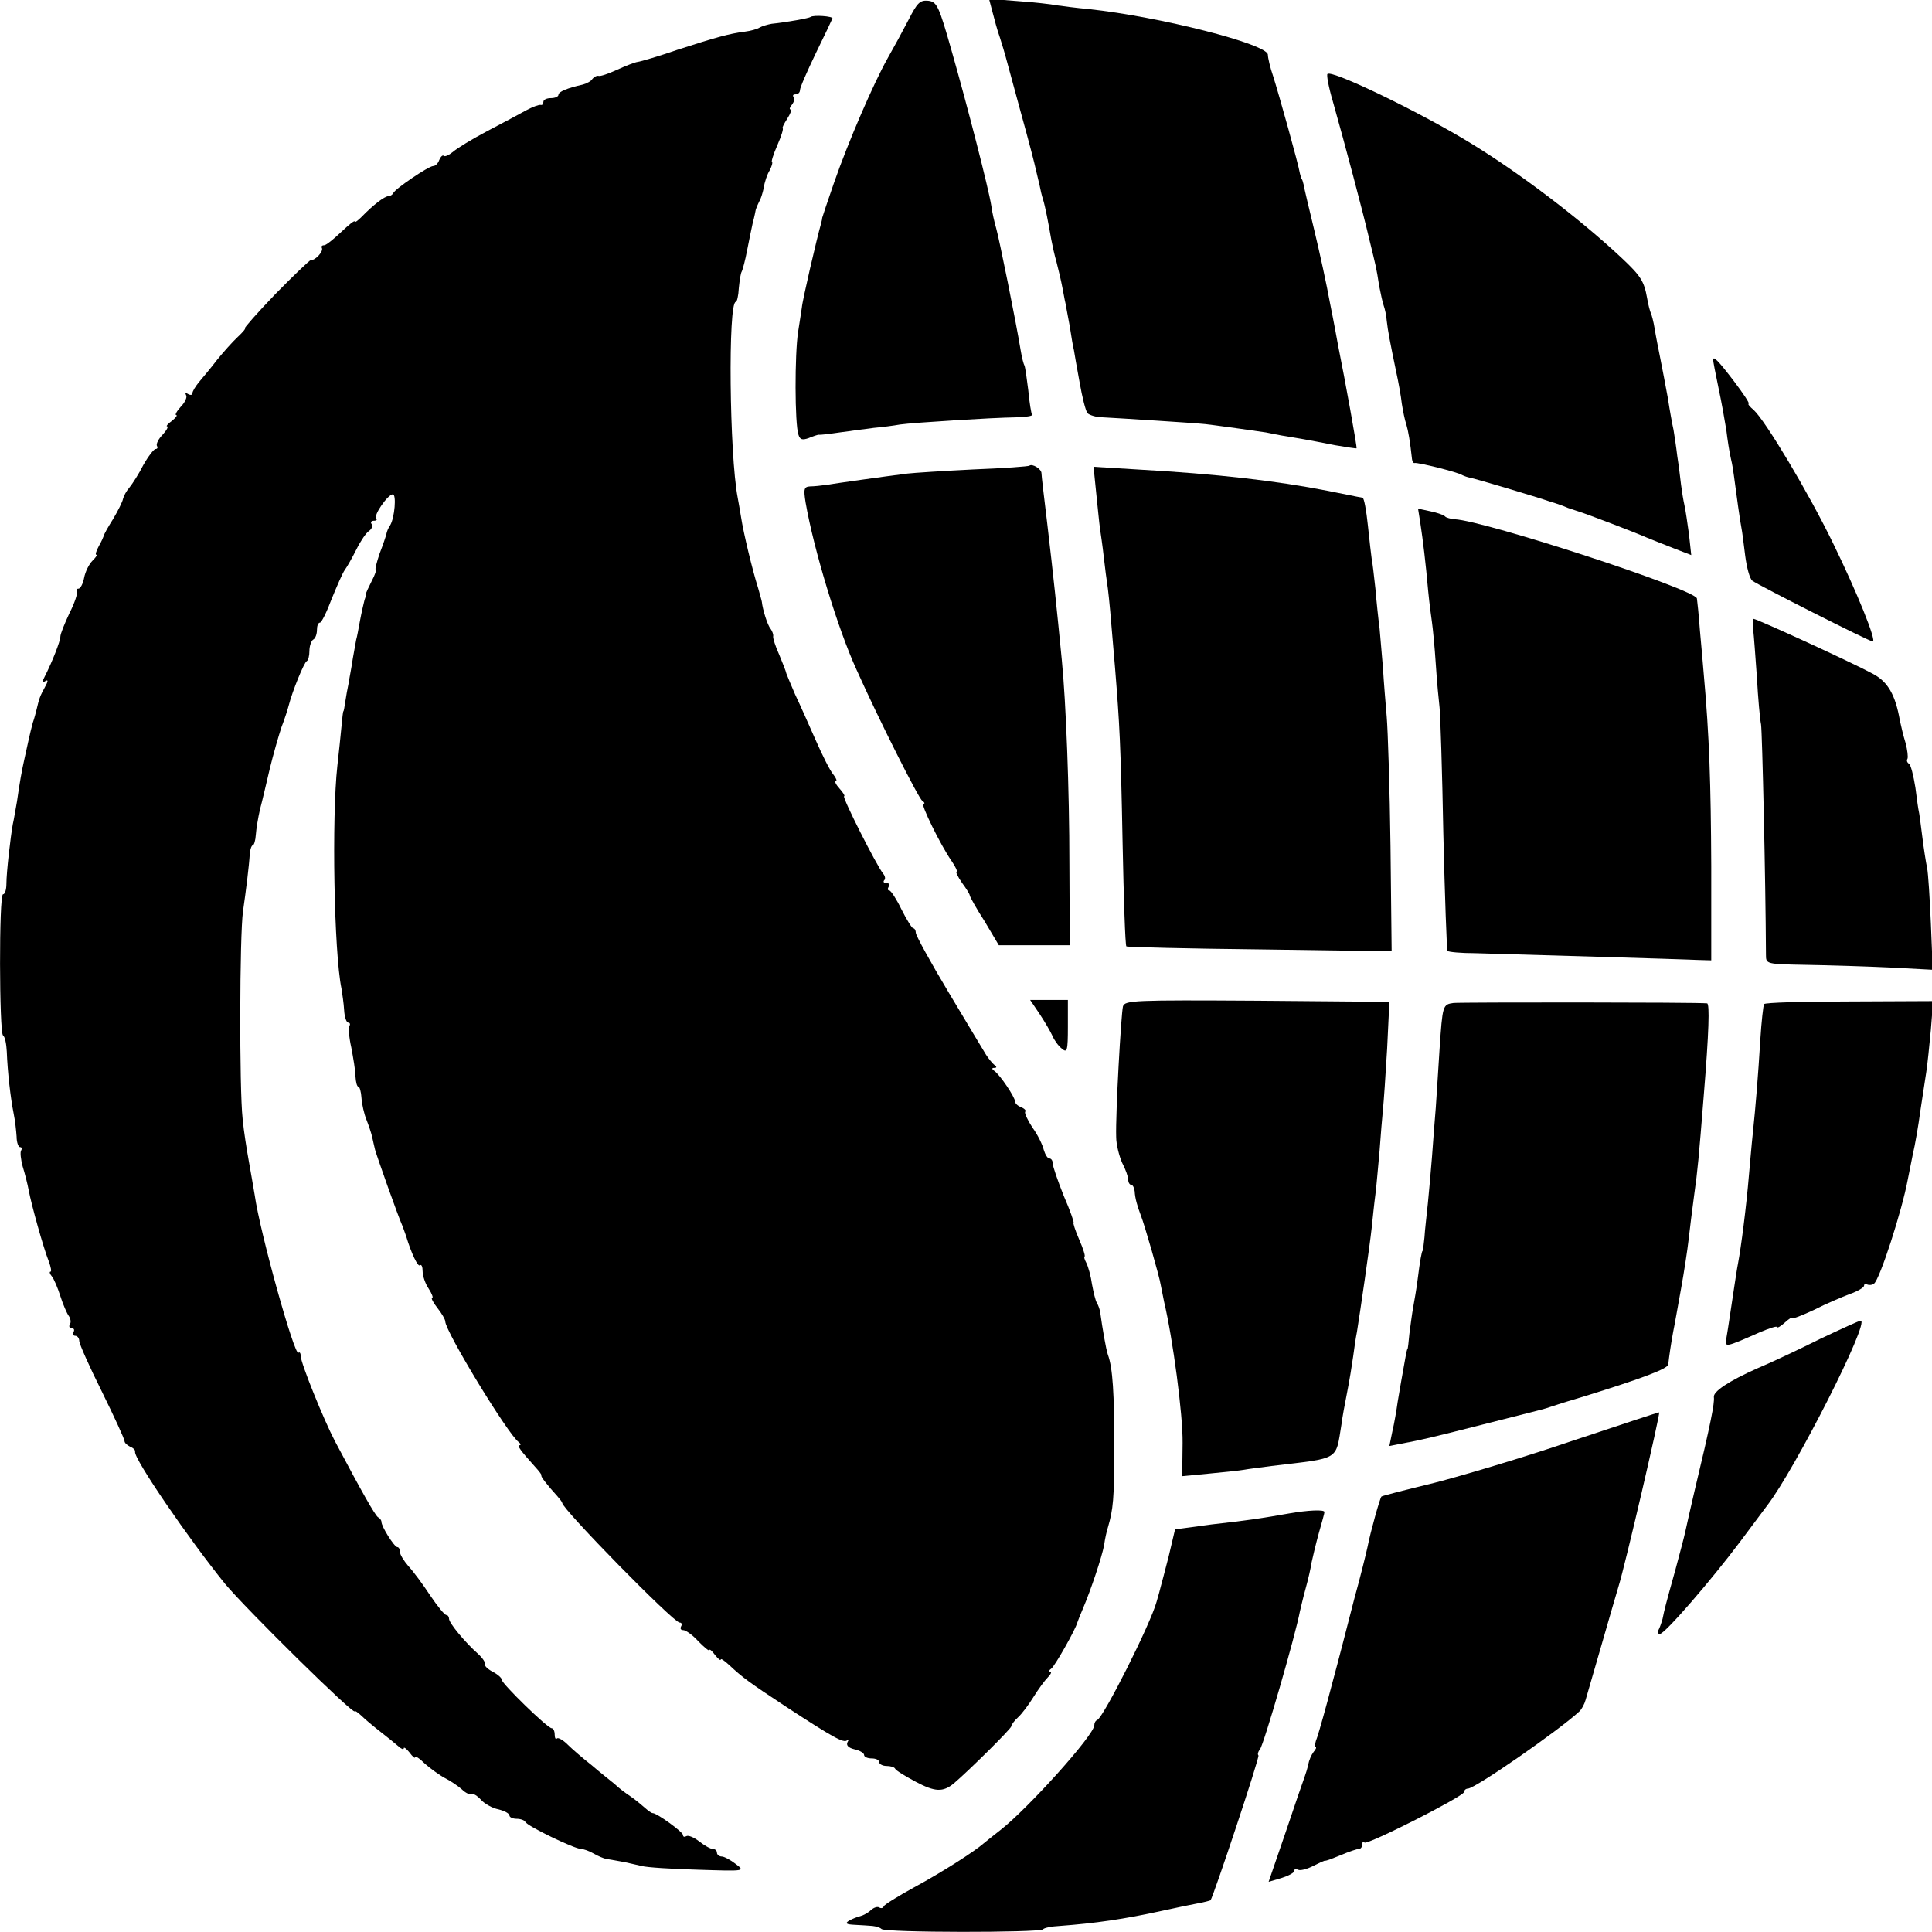
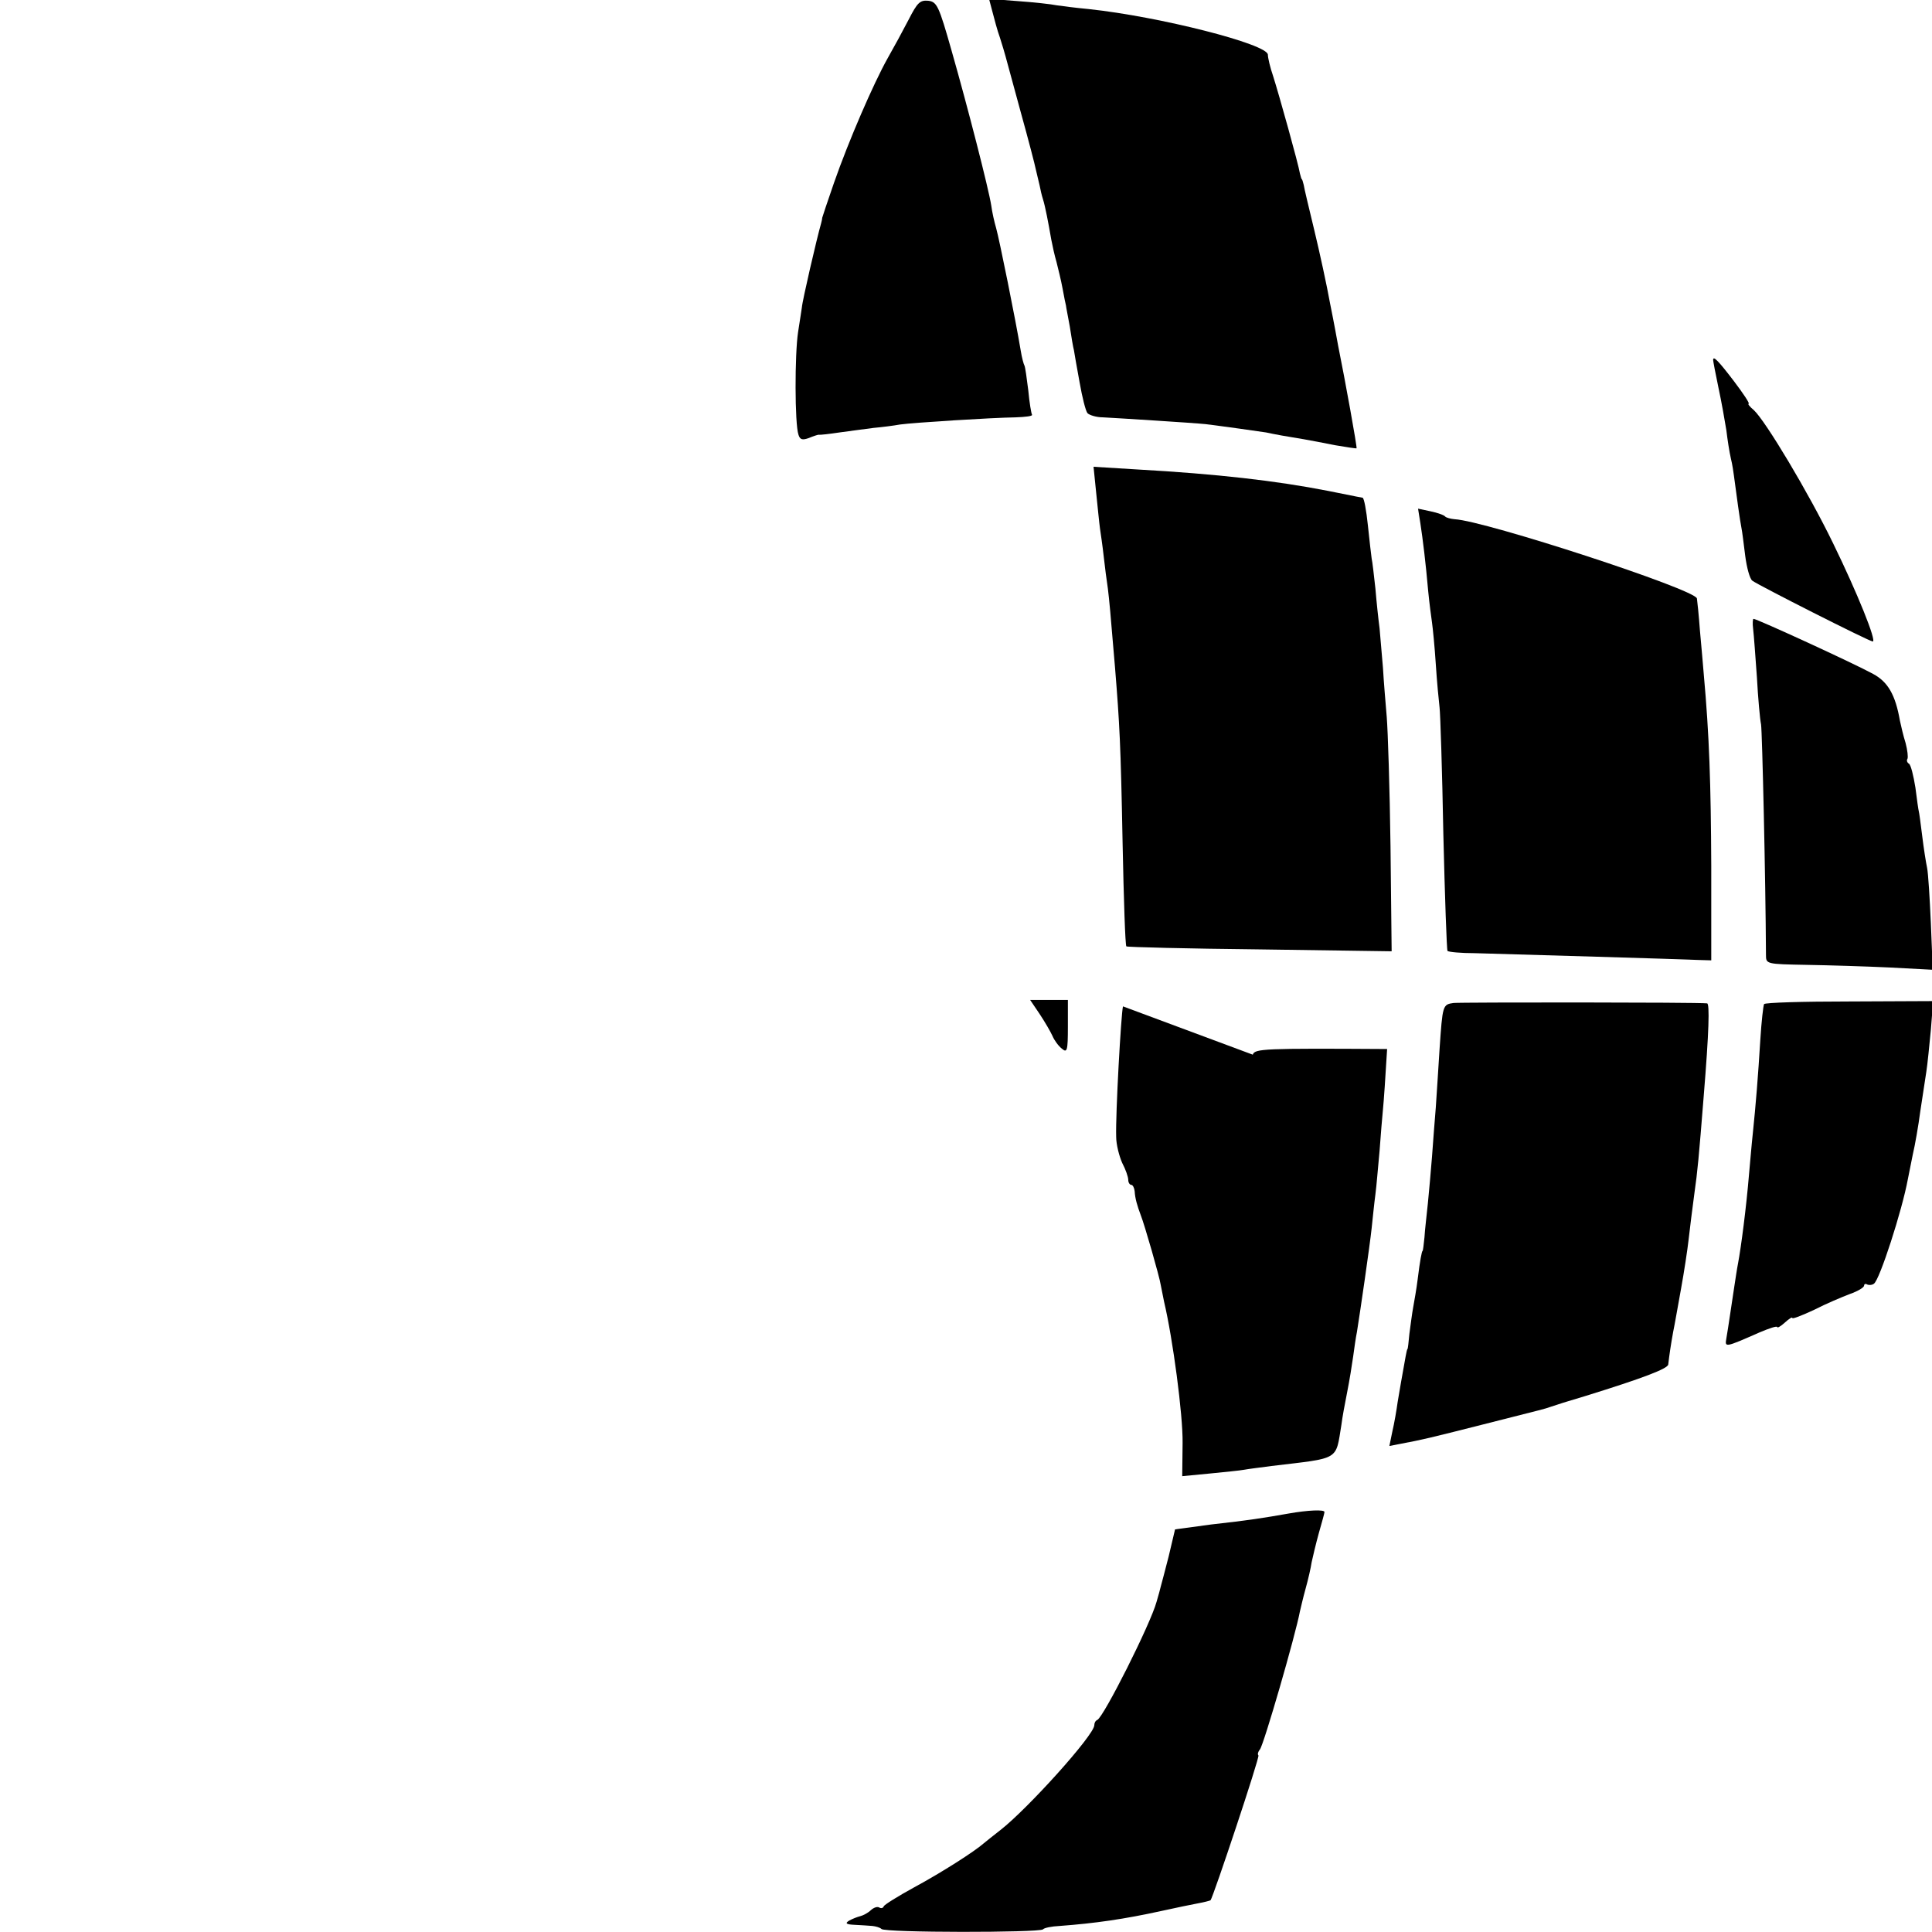
<svg xmlns="http://www.w3.org/2000/svg" version="1.0" width="512pt" height="512pt" viewBox="0 0 512 512" preserveAspectRatio="xMidYMid meet">
  <g transform="translate(0,512) scale(0.1,-0.1)" fill="#000000" stroke="none">
    <path d="M2408 5068 c-15 -29 -40 -75 -56 -103 -37 -66 -103 -218 -142 -330 -17 -49 -31 -91 -31 -92 0 -2 -1 -8 -3 -15 -11 -38 -50 -206 -51 -223 -1 -5 -5 -35 -10 -65 -9 -59 -9 -243 1 -272 4 -13 10 -15 27 -9 12 5 24 9 27 9 3 -1 28 2 55 6 28 4 68 9 90 12 22 2 54 6 70 9 36 5 241 18 307 19 25 1 45 3 43 7 -2 3 -7 32 -10 65 -4 32 -8 61 -10 65 -2 3 -7 21 -10 40 -13 79 -57 296 -65 324 -5 17 -11 44 -13 60 -7 45 -63 263 -105 410 -34 120 -39 130 -62 133 -22 2 -29 -5 -52 -50z" />
    <path d="M2630 5089 c5 -19 13 -50 20 -69 6 -19 13 -42 15 -50 2 -8 20 -74 40 -147 20 -72 38 -141 40 -152 3 -12 7 -30 10 -42 2 -11 6 -28 9 -37 6 -19 14 -61 22 -107 3 -16 9 -43 14 -60 4 -16 12 -48 16 -70 4 -22 8 -42 9 -45 0 -3 5 -27 10 -55 4 -27 9 -56 11 -63 1 -8 8 -46 15 -85 7 -40 16 -76 21 -82 5 -5 23 -11 41 -11 39 -2 244 -15 272 -18 41 -5 141 -19 160 -22 23 -5 56 -11 100 -18 17 -3 54 -10 84 -16 30 -5 55 -9 56 -8 2 2 -30 179 -49 273 -2 11 -11 61 -21 110 -9 50 -28 137 -42 195 -14 58 -27 112 -28 120 -2 8 -4 15 -5 15 -1 0 -3 7 -5 15 -4 25 -56 211 -71 258 -8 23 -14 49 -14 57 0 28 -287 101 -475 121 -33 3 -71 8 -85 10 -14 3 -60 8 -102 11 l-77 6 9 -34z" />
-     <path d="M2148 5075 c-3 -3 -63 -14 -103 -18 -11 -2 -25 -6 -32 -10 -6 -4 -24 -9 -40 -11 -40 -5 -76 -15 -178 -48 -49 -17 -97 -31 -105 -32 -8 -1 -33 -11 -55 -21 -22 -10 -44 -18 -49 -16 -5 1 -12 -3 -16 -8 -3 -6 -15 -12 -25 -15 -41 -9 -65 -19 -65 -27 0 -5 -9 -9 -20 -9 -11 0 -20 -4 -20 -10 0 -6 -3 -9 -7 -8 -5 1 -21 -5 -38 -14 -16 -9 -63 -34 -103 -55 -40 -21 -81 -46 -91 -55 -11 -9 -22 -14 -25 -11 -3 3 -8 -2 -12 -11 -3 -9 -10 -16 -16 -16 -12 0 -102 -61 -106 -72 -2 -4 -8 -8 -13 -8 -10 0 -41 -24 -70 -54 -11 -11 -19 -17 -19 -13 0 4 -16 -9 -36 -28 -20 -19 -40 -35 -45 -35 -6 0 -8 -3 -6 -7 5 -9 -18 -34 -29 -32 -3 0 -45 -40 -94 -90 -48 -50 -84 -91 -81 -91 3 0 -5 -10 -19 -23 -14 -13 -38 -40 -55 -61 -16 -21 -38 -47 -48 -59 -9 -11 -17 -24 -17 -29 0 -5 -5 -6 -12 -2 -6 4 -8 3 -5 -3 4 -5 -3 -20 -14 -31 -11 -12 -16 -22 -12 -22 4 0 -1 -7 -11 -15 -11 -8 -17 -15 -13 -15 4 0 -1 -10 -12 -22 -11 -11 -18 -25 -15 -30 3 -4 1 -8 -4 -8 -4 0 -19 -19 -32 -42 -12 -24 -29 -50 -37 -60 -8 -9 -15 -22 -17 -30 -1 -7 -13 -31 -26 -53 -14 -22 -25 -42 -25 -45 -1 -3 -6 -15 -13 -27 -7 -13 -10 -23 -7 -23 4 0 -1 -7 -10 -16 -9 -9 -19 -29 -22 -45 -3 -16 -10 -29 -15 -29 -5 0 -7 -3 -4 -8 2 -4 -6 -30 -20 -57 -13 -28 -24 -55 -24 -62 0 -12 -22 -68 -42 -107 -7 -13 -6 -16 2 -11 8 5 8 0 -1 -16 -13 -24 -15 -29 -22 -59 -2 -8 -6 -24 -10 -35 -3 -11 -8 -31 -11 -45 -3 -14 -8 -36 -11 -50 -7 -31 -13 -64 -20 -114 -4 -21 -8 -48 -11 -60 -6 -33 -17 -128 -17 -158 0 -16 -4 -28 -9 -28 -11 0 -10 -367 0 -374 5 -3 9 -22 10 -43 2 -54 10 -123 18 -163 4 -19 7 -47 8 -62 0 -16 5 -28 9 -28 5 0 6 -4 3 -9 -3 -4 -1 -23 4 -42 6 -19 13 -47 16 -63 7 -38 39 -153 53 -188 6 -16 8 -28 5 -28 -4 0 -2 -6 3 -12 6 -7 16 -31 23 -53 7 -22 17 -45 22 -52 5 -7 7 -17 3 -23 -3 -5 -1 -10 5 -10 6 0 8 -4 5 -10 -3 -5 -1 -10 4 -10 6 0 11 -6 11 -14 0 -7 27 -68 60 -134 33 -67 60 -126 60 -131 0 -5 7 -11 15 -15 8 -3 14 -9 13 -13 -5 -17 144 -234 239 -351 57 -68 343 -350 343 -337 0 3 8 -3 18 -12 10 -10 33 -29 51 -43 18 -14 39 -31 47 -38 8 -7 14 -10 14 -5 0 4 7 -1 15 -11 8 -11 15 -17 15 -13 0 5 12 -3 26 -17 15 -13 38 -30 53 -38 14 -7 35 -21 45 -30 10 -10 22 -15 26 -13 4 3 15 -4 25 -15 9 -10 30 -22 46 -25 16 -4 29 -11 29 -16 0 -5 9 -9 19 -9 11 0 21 -4 23 -8 4 -11 131 -72 148 -72 6 0 21 -5 33 -12 12 -7 27 -13 32 -14 6 -1 24 -4 40 -7 17 -3 41 -9 55 -12 14 -4 81 -8 150 -10 125 -4 125 -4 100 15 -14 11 -31 20 -37 20 -7 0 -13 5 -13 10 0 6 -5 10 -11 10 -6 0 -22 9 -36 20 -14 11 -29 17 -34 14 -5 -3 -9 -2 -9 3 0 8 -69 58 -80 58 -4 0 -13 7 -22 15 -9 8 -26 22 -38 30 -12 8 -31 22 -41 32 -11 9 -39 31 -61 50 -23 18 -52 43 -64 55 -12 12 -25 19 -28 16 -3 -4 -6 1 -6 10 0 10 -4 17 -8 17 -11 0 -132 118 -132 128 0 5 -11 15 -25 22 -13 7 -22 16 -20 20 2 4 -6 16 -18 27 -35 31 -77 82 -77 93 0 5 -3 10 -7 10 -5 0 -24 24 -43 52 -19 29 -45 64 -58 78 -12 14 -22 30 -22 37 0 7 -3 13 -7 13 -8 0 -43 56 -42 67 0 3 -3 9 -9 12 -8 5 -43 67 -114 201 -30 57 -91 208 -91 226 0 8 -3 12 -6 9 -10 -11 -102 318 -116 418 -4 23 -11 65 -16 92 -5 28 -13 77 -16 110 -9 80 -8 487 1 550 8 56 16 119 18 153 1 12 5 22 8 22 3 0 7 12 8 28 1 15 6 45 11 67 6 22 17 70 26 108 9 37 23 86 31 110 9 23 17 49 19 57 10 39 41 115 48 118 4 2 7 14 7 27 0 13 5 27 10 30 6 3 10 15 10 26 0 10 3 19 8 19 4 0 18 28 31 63 14 34 29 69 35 77 6 8 20 33 31 55 11 22 26 44 33 48 7 5 10 12 7 18 -4 5 -1 9 6 9 7 0 9 3 6 6 -8 8 31 64 44 64 10 0 5 -62 -7 -82 -5 -7 -9 -17 -10 -23 -1 -5 -9 -29 -18 -52 -8 -24 -13 -43 -10 -43 2 0 -2 -13 -11 -30 -8 -16 -15 -31 -15 -32 1 -2 -1 -10 -4 -18 -2 -8 -8 -33 -12 -55 -4 -22 -8 -44 -10 -50 -1 -5 -5 -28 -9 -50 -3 -22 -9 -51 -11 -65 -3 -14 -7 -36 -9 -50 -2 -14 -4 -25 -5 -25 -1 0 -3 -18 -5 -40 -2 -22 -7 -69 -11 -105 -15 -135 -9 -494 11 -590 2 -13 6 -39 7 -57 1 -18 6 -33 11 -33 4 0 6 -4 3 -9 -3 -5 -1 -31 5 -57 5 -27 11 -61 11 -76 1 -16 4 -28 8 -28 3 0 7 -13 8 -30 1 -16 7 -42 13 -57 6 -15 13 -36 15 -45 2 -10 6 -26 8 -35 5 -18 60 -174 73 -203 3 -8 7 -19 9 -25 14 -47 32 -84 37 -78 4 3 7 -4 7 -16 0 -12 7 -33 16 -46 9 -14 13 -25 9 -25 -3 0 3 -12 14 -26 12 -15 21 -31 21 -36 0 -26 167 -301 195 -320 5 -4 6 -8 2 -8 -8 0 3 -15 40 -56 12 -13 20 -24 18 -24 -5 0 19 -30 42 -55 7 -8 13 -16 13 -18 0 -16 295 -317 311 -317 6 0 7 -5 4 -10 -3 -6 -1 -10 6 -10 6 0 25 -13 40 -30 16 -16 29 -27 29 -23 0 4 7 -2 15 -13 8 -10 15 -16 15 -12 0 4 10 -3 23 -15 34 -32 53 -46 147 -108 130 -85 156 -99 165 -91 5 4 5 2 1 -5 -4 -8 2 -15 19 -19 14 -3 25 -10 25 -15 0 -5 9 -9 20 -9 11 0 20 -4 20 -10 0 -5 9 -10 19 -10 11 0 21 -3 23 -7 2 -5 27 -20 55 -35 51 -27 72 -28 101 -4 40 34 152 145 152 151 0 4 8 15 18 24 10 9 28 33 41 54 13 21 30 44 38 52 8 8 11 15 6 15 -4 0 -3 4 3 8 9 6 64 103 69 122 1 3 7 19 14 35 23 54 51 139 57 170 2 16 7 38 10 47 14 48 17 75 17 213 0 141 -4 210 -17 245 -5 14 -15 73 -20 110 -1 9 -5 20 -9 27 -4 6 -9 28 -13 49 -3 22 -10 47 -15 57 -5 9 -7 17 -5 17 3 0 -3 20 -14 45 -11 25 -17 45 -15 45 2 0 -9 32 -26 71 -16 40 -29 78 -29 85 0 8 -4 14 -9 14 -5 0 -11 10 -15 23 -3 13 -16 40 -30 59 -13 20 -22 39 -19 42 3 3 -2 8 -11 12 -9 3 -16 10 -16 15 0 11 -40 71 -55 81 -7 5 -7 8 0 8 7 0 7 3 0 8 -5 4 -15 16 -22 27 -7 11 -51 85 -99 165 -48 80 -87 151 -87 158 0 6 -3 12 -7 12 -3 0 -17 22 -31 50 -13 27 -28 50 -32 50 -5 0 -5 5 -2 10 3 6 1 10 -6 10 -7 0 -9 3 -6 7 4 3 3 11 -2 17 -17 20 -111 206 -104 206 3 0 -2 9 -12 20 -10 11 -14 20 -10 20 4 0 1 8 -7 18 -8 9 -29 51 -47 92 -18 41 -42 95 -54 120 -11 25 -21 50 -23 55 -1 6 -10 28 -19 50 -10 22 -17 44 -16 49 1 4 -2 13 -7 20 -8 9 -21 51 -23 71 0 2 -5 19 -10 37 -15 47 -39 147 -45 187 -3 18 -7 42 -9 52 -22 114 -26 519 -5 519 3 0 7 16 8 37 2 20 5 40 8 44 2 4 9 29 14 56 5 26 12 59 15 73 4 14 7 30 8 35 2 6 6 15 9 21 4 6 9 22 12 36 2 15 9 36 16 47 6 12 8 21 6 21 -3 0 3 20 14 45 11 25 17 45 14 45 -2 0 3 11 12 25 9 14 13 25 9 25 -4 0 -2 6 4 13 6 8 8 17 4 20 -3 4 -1 7 5 7 7 0 12 5 12 11 0 7 19 50 42 98 23 47 43 89 44 92 3 6 -51 10 -58 4z" />
-     <path d="M3518 4924 c-3 -2 3 -35 14 -72 33 -117 80 -294 97 -367 19 -78 18 -72 26 -123 4 -20 9 -44 12 -52 3 -8 7 -26 8 -40 3 -27 9 -58 25 -135 6 -27 13 -66 15 -85 3 -19 8 -44 12 -55 5 -17 10 -45 15 -92 1 -7 4 -11 7 -10 8 2 114 -24 126 -32 6 -3 15 -6 21 -7 12 -2 177 -51 214 -64 14 -4 34 -11 45 -16 11 -4 25 -8 30 -10 20 -6 151 -56 180 -69 17 -7 50 -20 73 -29 l44 -17 -6 55 c-4 29 -9 64 -12 77 -3 13 -7 38 -9 54 -2 17 -6 51 -10 76 -3 26 -8 58 -10 70 -3 13 -10 51 -15 84 -6 33 -15 80 -20 105 -5 25 -12 60 -15 79 -3 19 -8 37 -10 41 -2 4 -7 22 -10 40 -8 45 -17 59 -67 106 -111 104 -269 224 -398 303 -133 82 -371 197 -382 185z" />
    <path d="M4540 4166 c0 -3 6 -35 14 -73 8 -37 17 -88 21 -113 3 -25 8 -58 12 -75 4 -16 7 -37 8 -45 6 -47 17 -125 20 -139 2 -9 6 -42 10 -74 4 -31 12 -61 19 -66 14 -11 310 -161 319 -161 11 0 -41 129 -105 260 -66 136 -179 324 -210 353 -11 9 -17 17 -14 17 4 0 -14 27 -39 60 -42 55 -55 68 -55 56z" />
-     <path d="M2728 3886 c-1 -2 -68 -7 -148 -10 -80 -4 -158 -9 -175 -11 -64 -8 -191 -26 -215 -30 -14 -2 -33 -4 -43 -4 -16 -1 -18 -6 -12 -43 21 -122 85 -334 135 -443 60 -134 165 -342 174 -347 6 -4 8 -8 3 -8 -8 0 45 -109 75 -152 11 -16 16 -28 13 -28 -3 0 3 -13 14 -29 12 -16 21 -31 21 -34 0 -3 17 -34 39 -68 l38 -64 94 0 94 0 -1 215 c0 197 -9 429 -20 540 -14 144 -22 220 -39 365 -8 66 -15 125 -15 131 0 11 -24 26 -32 20z" />
    <path d="M2905 3814 c4 -38 8 -80 10 -94 2 -14 7 -47 10 -75 3 -27 8 -66 11 -85 4 -34 6 -54 19 -210 12 -149 15 -199 20 -464 3 -149 7 -272 10 -274 2 -2 161 -6 353 -8 l350 -5 -3 278 c-2 153 -7 307 -10 343 -3 36 -8 94 -10 130 -3 36 -7 83 -9 105 -3 22 -8 69 -11 105 -4 36 -8 72 -10 80 -1 8 -6 48 -10 88 -4 39 -10 72 -14 73 -6 1 -7 1 -91 18 -138 27 -294 45 -508 57 l-114 7 7 -69z" />
    <path d="M3764 3734 c7 -46 14 -103 21 -182 3 -31 8 -68 10 -82 2 -14 7 -63 10 -110 3 -47 8 -98 10 -115 2 -16 7 -167 10 -335 4 -167 9 -307 11 -310 3 -3 36 -6 72 -6 106 -3 553 -16 592 -18 l35 -1 0 250 c-1 217 -5 345 -20 510 -2 22 -6 73 -10 114 -3 41 -7 79 -8 85 -4 24 -562 206 -642 210 -11 1 -22 4 -25 7 -3 4 -20 10 -39 14 l-33 7 6 -38z" />
    <path d="M4646 3453 c2 -16 6 -73 10 -128 3 -55 8 -111 11 -125 3 -19 12 -407 13 -610 0 -25 0 -25 108 -27 59 -1 158 -4 221 -7 l113 -6 -5 123 c-3 67 -7 133 -10 147 -3 14 -9 52 -13 85 -4 33 -8 62 -9 65 -1 3 -5 31 -9 63 -5 31 -12 60 -17 63 -5 3 -7 9 -4 13 2 5 0 23 -5 42 -6 19 -12 45 -15 59 -12 69 -32 103 -71 124 -49 27 -308 146 -317 146 -2 0 -3 -12 -1 -27z" />
    <path d="M2755 2433 c14 -21 29 -47 34 -58 5 -12 16 -27 25 -34 14 -12 16 -6 16 58 l0 71 -50 0 -50 0 25 -37z" />
-     <path d="M2976 2453 c-5 -20 -20 -286 -18 -346 0 -20 8 -51 16 -69 9 -17 16 -37 16 -45 0 -7 4 -13 8 -13 4 0 8 -8 9 -17 1 -19 7 -39 16 -63 10 -25 50 -164 53 -185 2 -11 6 -31 9 -45 23 -97 50 -299 49 -374 l-1 -88 73 7 c40 4 81 8 91 10 10 2 43 6 73 10 183 22 169 13 185 110 2 17 9 55 15 85 6 30 13 73 16 95 3 22 7 51 10 65 9 56 34 228 39 275 3 28 7 68 10 90 3 22 7 74 11 115 3 41 7 91 9 110 2 19 7 91 11 160 l6 125 -350 3 c-327 2 -351 1 -356 -15z" />
+     <path d="M2976 2453 c-5 -20 -20 -286 -18 -346 0 -20 8 -51 16 -69 9 -17 16 -37 16 -45 0 -7 4 -13 8 -13 4 0 8 -8 9 -17 1 -19 7 -39 16 -63 10 -25 50 -164 53 -185 2 -11 6 -31 9 -45 23 -97 50 -299 49 -374 l-1 -88 73 7 c40 4 81 8 91 10 10 2 43 6 73 10 183 22 169 13 185 110 2 17 9 55 15 85 6 30 13 73 16 95 3 22 7 51 10 65 9 56 34 228 39 275 3 28 7 68 10 90 3 22 7 74 11 115 3 41 7 91 9 110 2 19 7 91 11 160 c-327 2 -351 1 -356 -15z" />
    <path d="M3852 2462 c-29 -4 -29 -6 -37 -122 -3 -52 -8 -122 -10 -155 -3 -33 -7 -91 -10 -130 -3 -38 -8 -94 -11 -124 -3 -30 -8 -71 -9 -90 -2 -20 -4 -36 -5 -36 -2 0 -7 -26 -13 -75 -3 -25 -9 -58 -12 -75 -3 -16 -7 -48 -10 -70 -2 -22 -4 -40 -5 -40 -1 0 -3 -9 -5 -20 -11 -61 -15 -84 -21 -120 -3 -22 -9 -57 -14 -78 l-8 -39 31 6 c58 11 71 14 217 51 165 42 160 40 180 47 8 3 49 16 90 28 155 48 220 73 221 84 3 26 7 53 13 86 4 19 13 71 21 115 8 44 17 103 20 130 3 28 10 82 15 120 9 63 12 97 25 260 14 171 16 245 9 246 -27 3 -653 3 -672 1z" />
    <path d="M4675 2459 c-2 -3 -7 -46 -10 -95 -6 -98 -12 -172 -20 -249 -3 -27 -7 -76 -10 -108 -7 -85 -21 -193 -29 -235 -3 -15 -7 -43 -10 -62 -7 -45 -16 -109 -21 -137 -4 -24 -5 -25 88 16 26 11 47 18 47 14 0 -3 9 2 20 12 11 10 20 16 20 12 0 -3 26 7 58 22 31 16 74 34 95 42 20 7 37 17 37 22 0 4 4 6 8 3 4 -2 13 -2 18 2 15 9 75 195 90 277 2 11 8 40 13 65 6 25 15 77 20 115 6 39 13 86 16 105 3 19 8 69 12 111 l6 76 -223 -1 c-122 0 -223 -3 -225 -7z" />
-     <path d="M4824 1572 c-54 -27 -128 -62 -164 -77 -79 -35 -121 -63 -118 -78 2 -15 -8 -68 -51 -247 -11 -47 -22 -96 -25 -110 -3 -14 -15 -59 -26 -100 -26 -93 -29 -105 -34 -130 -3 -11 -8 -25 -11 -30 -3 -6 -2 -10 4 -10 13 0 135 141 213 245 33 44 65 87 71 95 73 94 274 490 248 490 -4 0 -52 -22 -107 -48z" />
-     <path d="M4165 1301 c-126 -43 -291 -92 -365 -111 -74 -18 -137 -34 -139 -36 -4 -4 -29 -93 -37 -134 -3 -14 -18 -76 -35 -137 -16 -62 -42 -164 -59 -226 -16 -62 -34 -125 -39 -140 -6 -15 -8 -27 -5 -27 4 0 1 -6 -5 -13 -6 -8 -12 -22 -14 -33 -2 -10 -7 -26 -10 -34 -3 -8 -26 -74 -50 -146 l-45 -131 34 10 c19 6 34 14 34 19 0 5 4 6 10 3 5 -3 23 1 40 10 16 8 31 15 32 14 2 -1 20 6 42 15 21 9 42 16 47 16 5 0 9 5 9 12 0 6 3 9 6 5 8 -7 264 123 264 134 0 5 5 9 10 9 19 0 241 154 296 205 6 6 13 19 16 30 3 11 22 76 42 145 20 69 40 139 45 155 17 53 111 458 108 462 -1 1 -105 -34 -232 -76z" />
    <path d="M3415 1109 c-68 -12 -106 -18 -205 -29 -52 -7 -95 -13 -96 -13 0 -1 -8 -33 -17 -72 -10 -38 -19 -74 -21 -80 -1 -5 -6 -23 -11 -40 -16 -59 -140 -305 -157 -313 -5 -2 -8 -8 -8 -14 0 -26 -177 -222 -249 -278 -18 -14 -38 -30 -44 -35 -25 -22 -111 -77 -185 -117 -42 -23 -79 -46 -80 -50 -2 -5 -7 -6 -12 -3 -5 3 -14 0 -22 -7 -7 -7 -20 -14 -28 -16 -8 -2 -21 -7 -30 -12 -11 -7 -8 -10 15 -11 17 -1 37 -2 47 -3 9 -1 20 -4 24 -8 9 -10 418 -10 428 -1 3 4 23 8 44 9 94 7 171 18 271 40 36 8 80 17 96 20 17 3 31 7 33 8 7 8 131 380 127 384 -3 3 -1 10 4 16 10 12 94 302 106 366 2 8 8 35 15 60 7 25 14 56 16 70 3 14 11 48 19 77 8 28 15 53 15 56 0 7 -44 5 -95 -4z" />
  </g>
</svg>